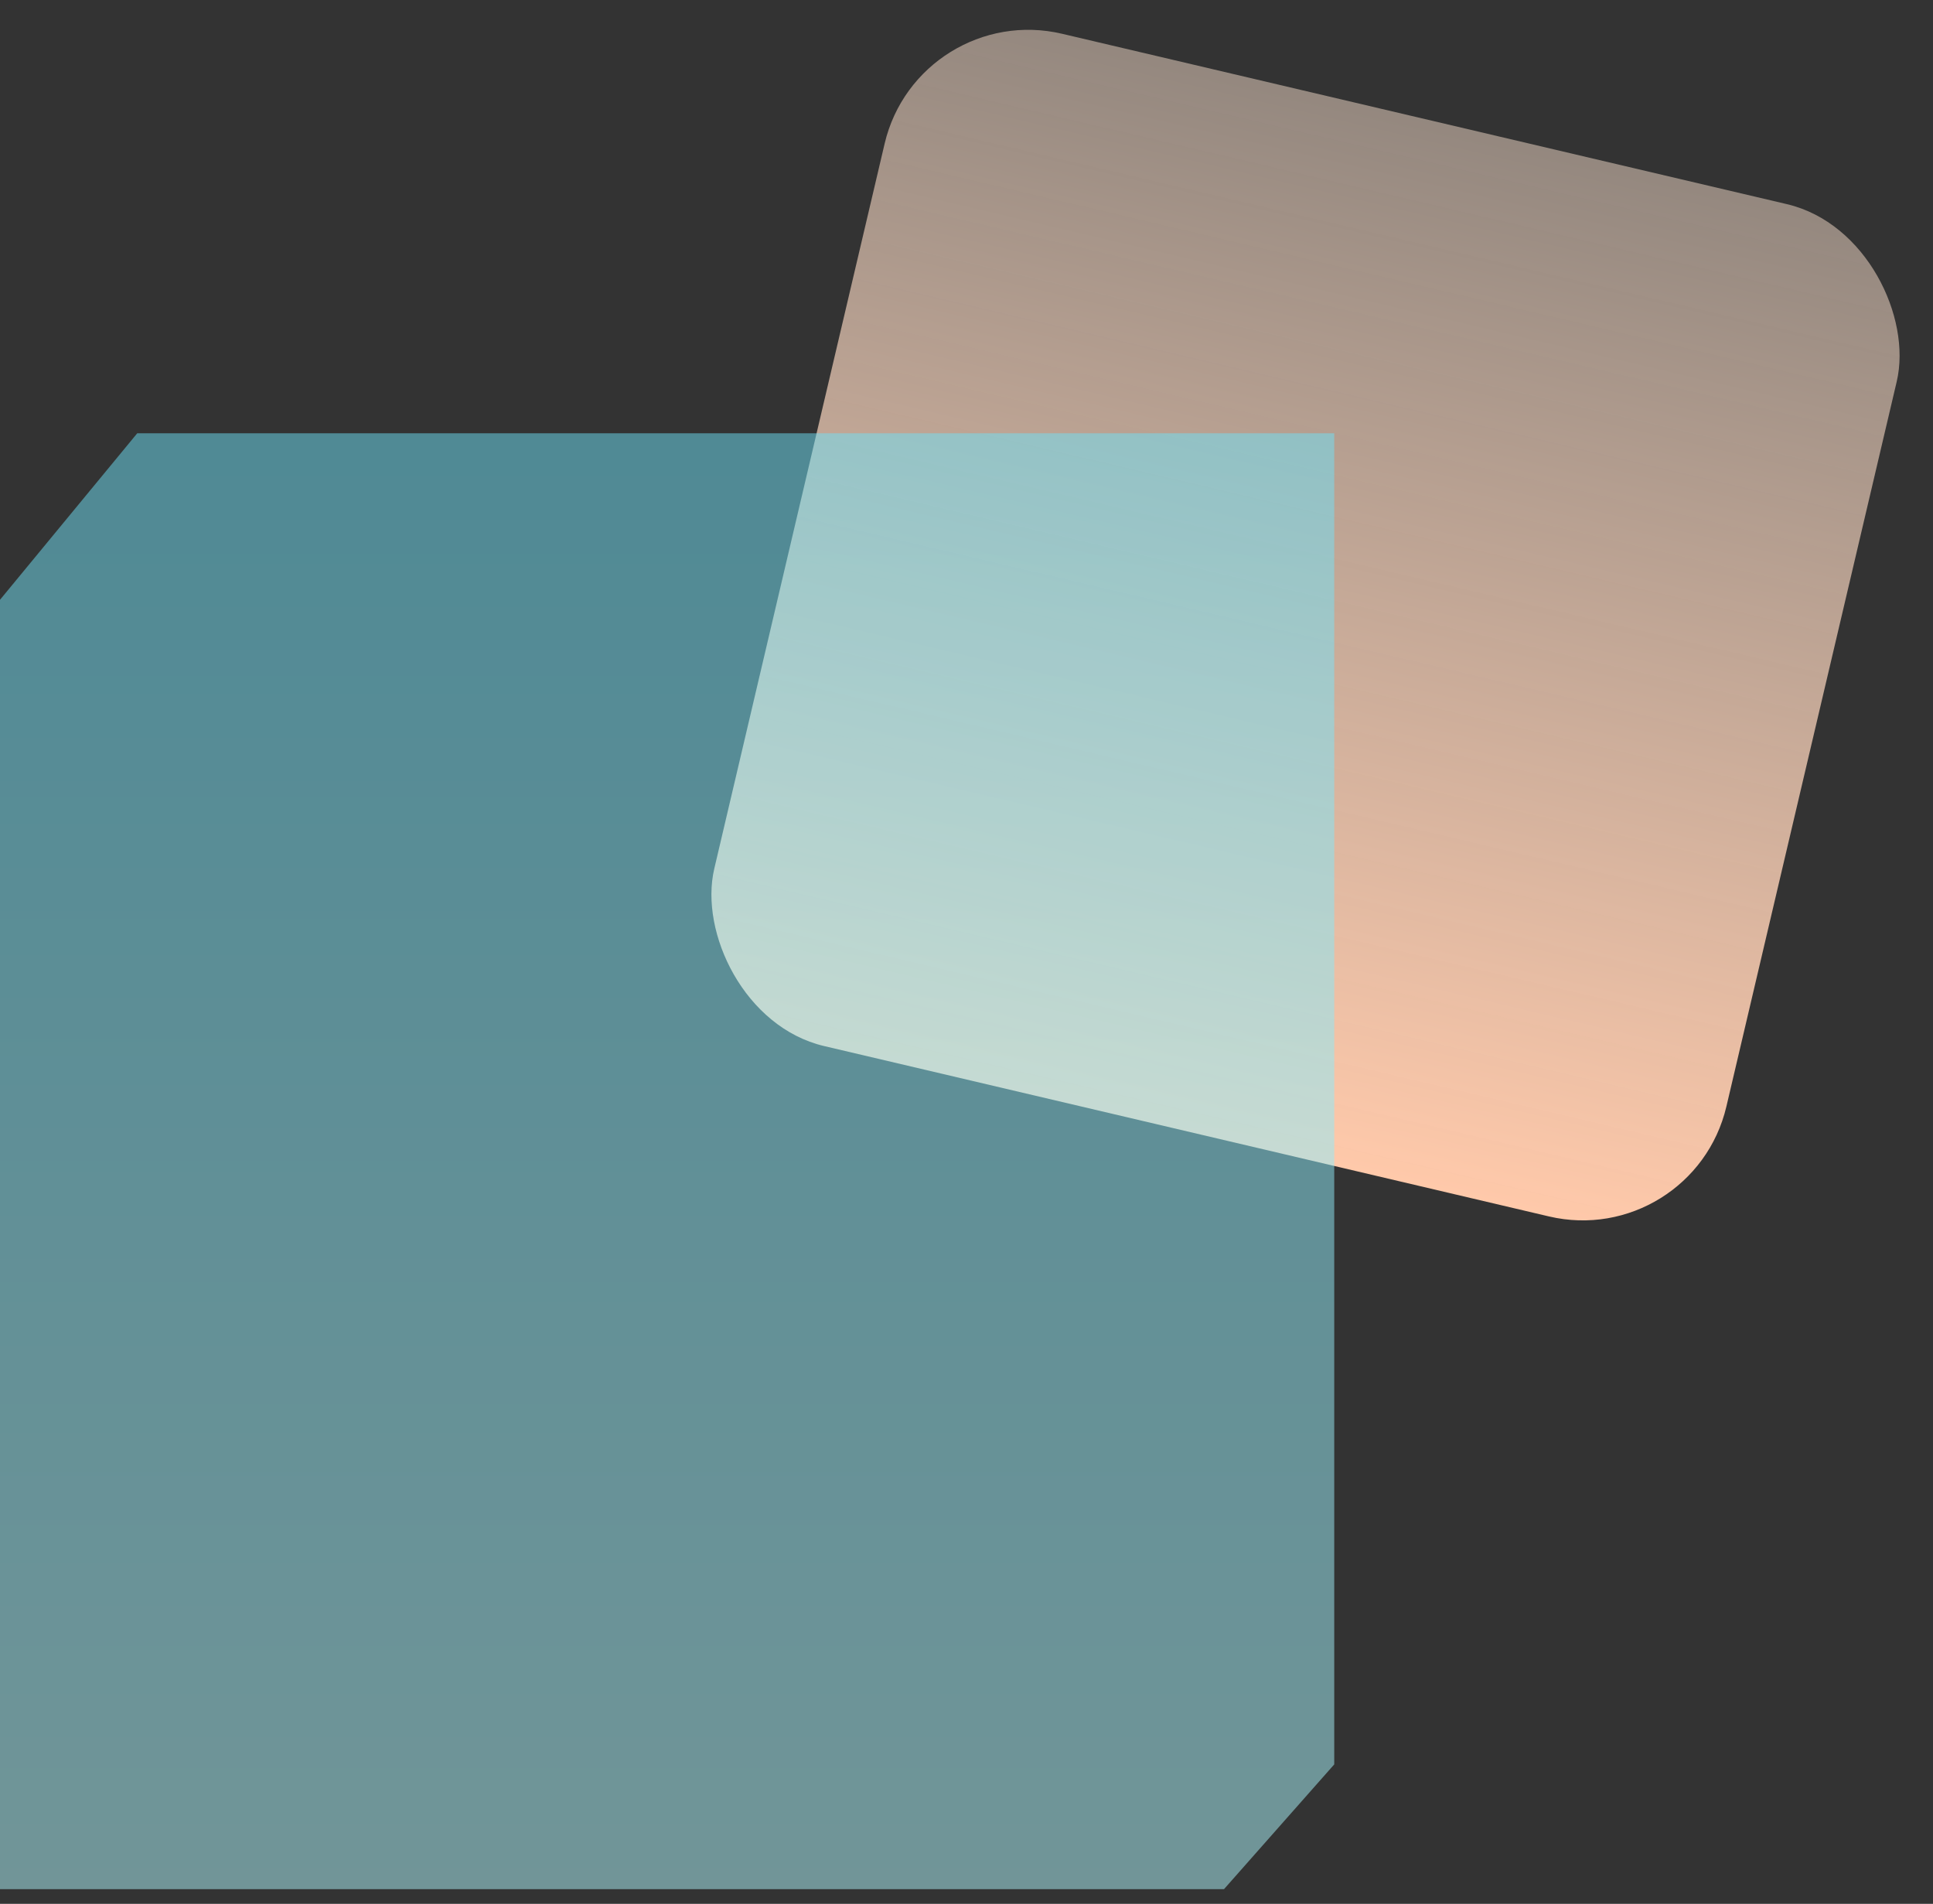
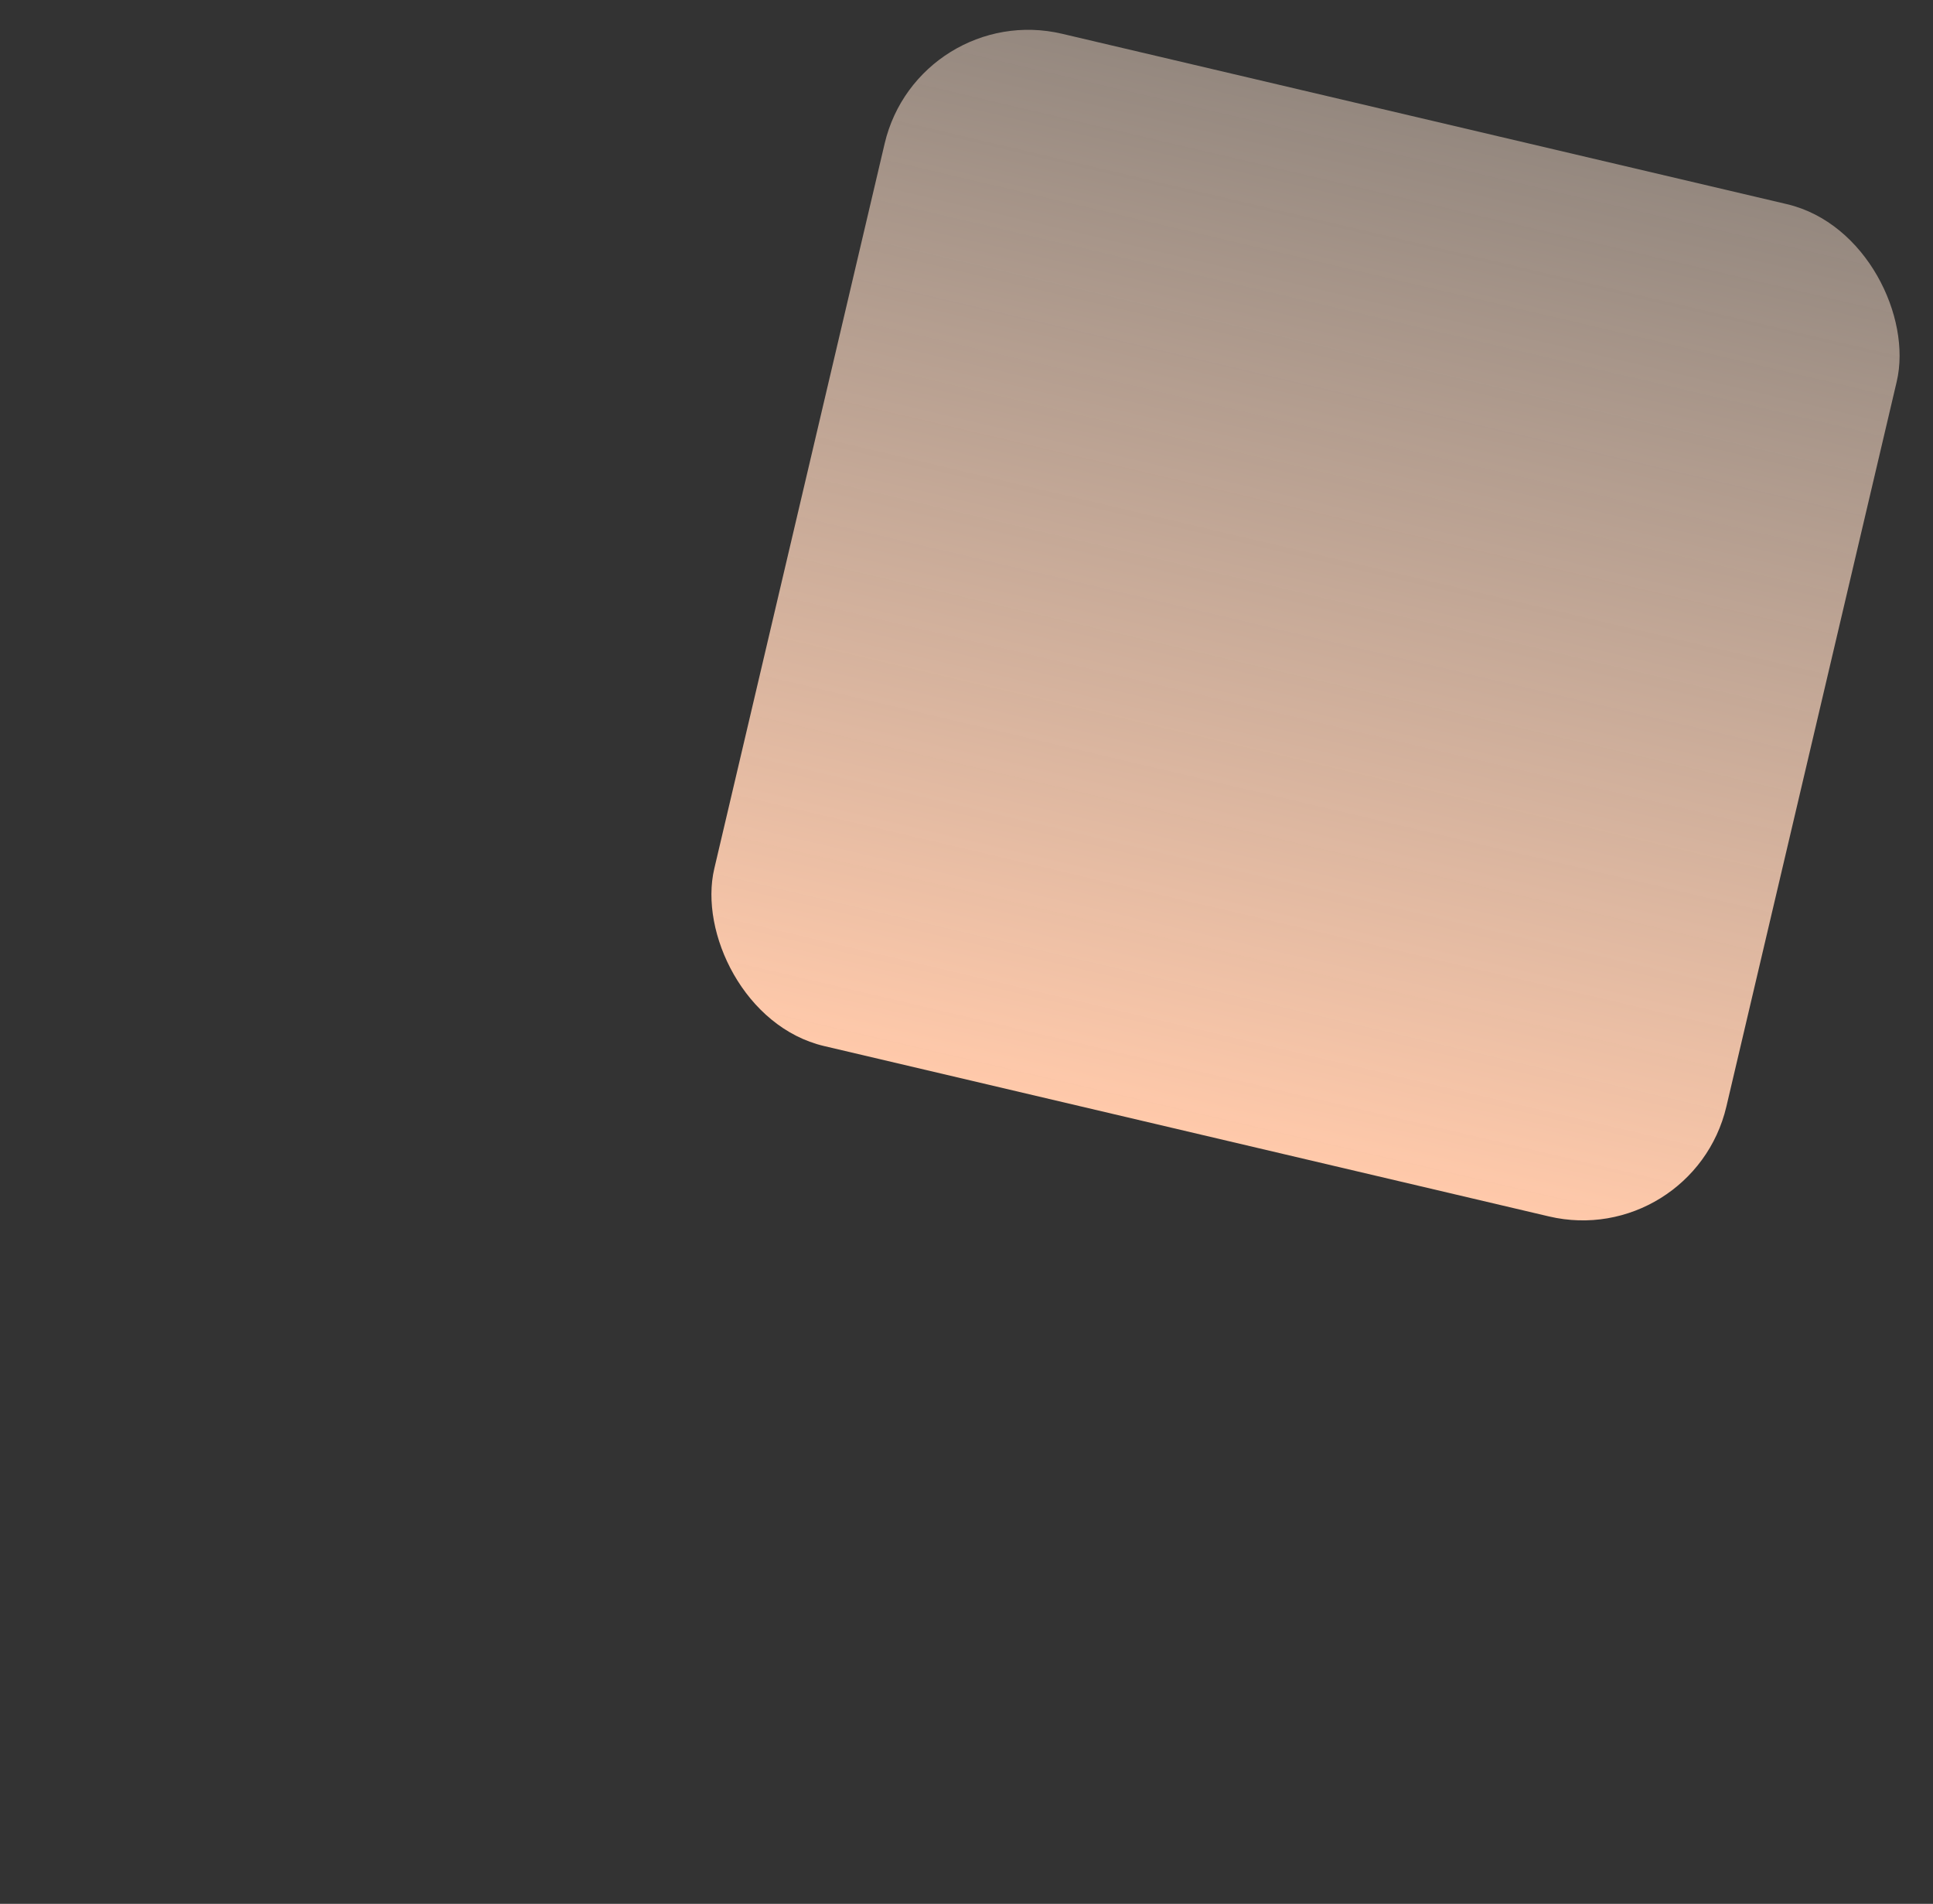
<svg xmlns="http://www.w3.org/2000/svg" width="131" height="129" viewBox="0 0 131 129" fill="none">
  <rect x="0" y="0" width="131" height="129" fill="#333333" stroke="none" />
  <rect x="62.239" width="70.459" height="70.459" rx="10" transform="rotate(13.225 62.239 0)" fill="url(#paint0_linear)" />
-   <path d="M90.422 29.359H9.3L0 40.64V128.002H82.952L90.422 119.549V29.359Z" fill="url(#paint1_linear)" fill-opacity="0.5" />
  <defs>
    <linearGradient id="paint0_linear" x1="97.468" y1="0" x2="97.468" y2="70.459" gradientUnits="userSpaceOnUse">
      <stop stop-color="#F6DDCB" stop-opacity="0.5" />
      <stop offset="1" stop-color="#FFC9AA" />
    </linearGradient>
    <linearGradient id="paint1_linear" x1="45.211" y1="29.359" x2="45.211" y2="128.002" gradientUnits="userSpaceOnUse">
      <stop stop-color="#6DE1F8" />
      <stop offset="1" stop-color="#B0F9FF" />
    </linearGradient>
  </defs>
</svg>